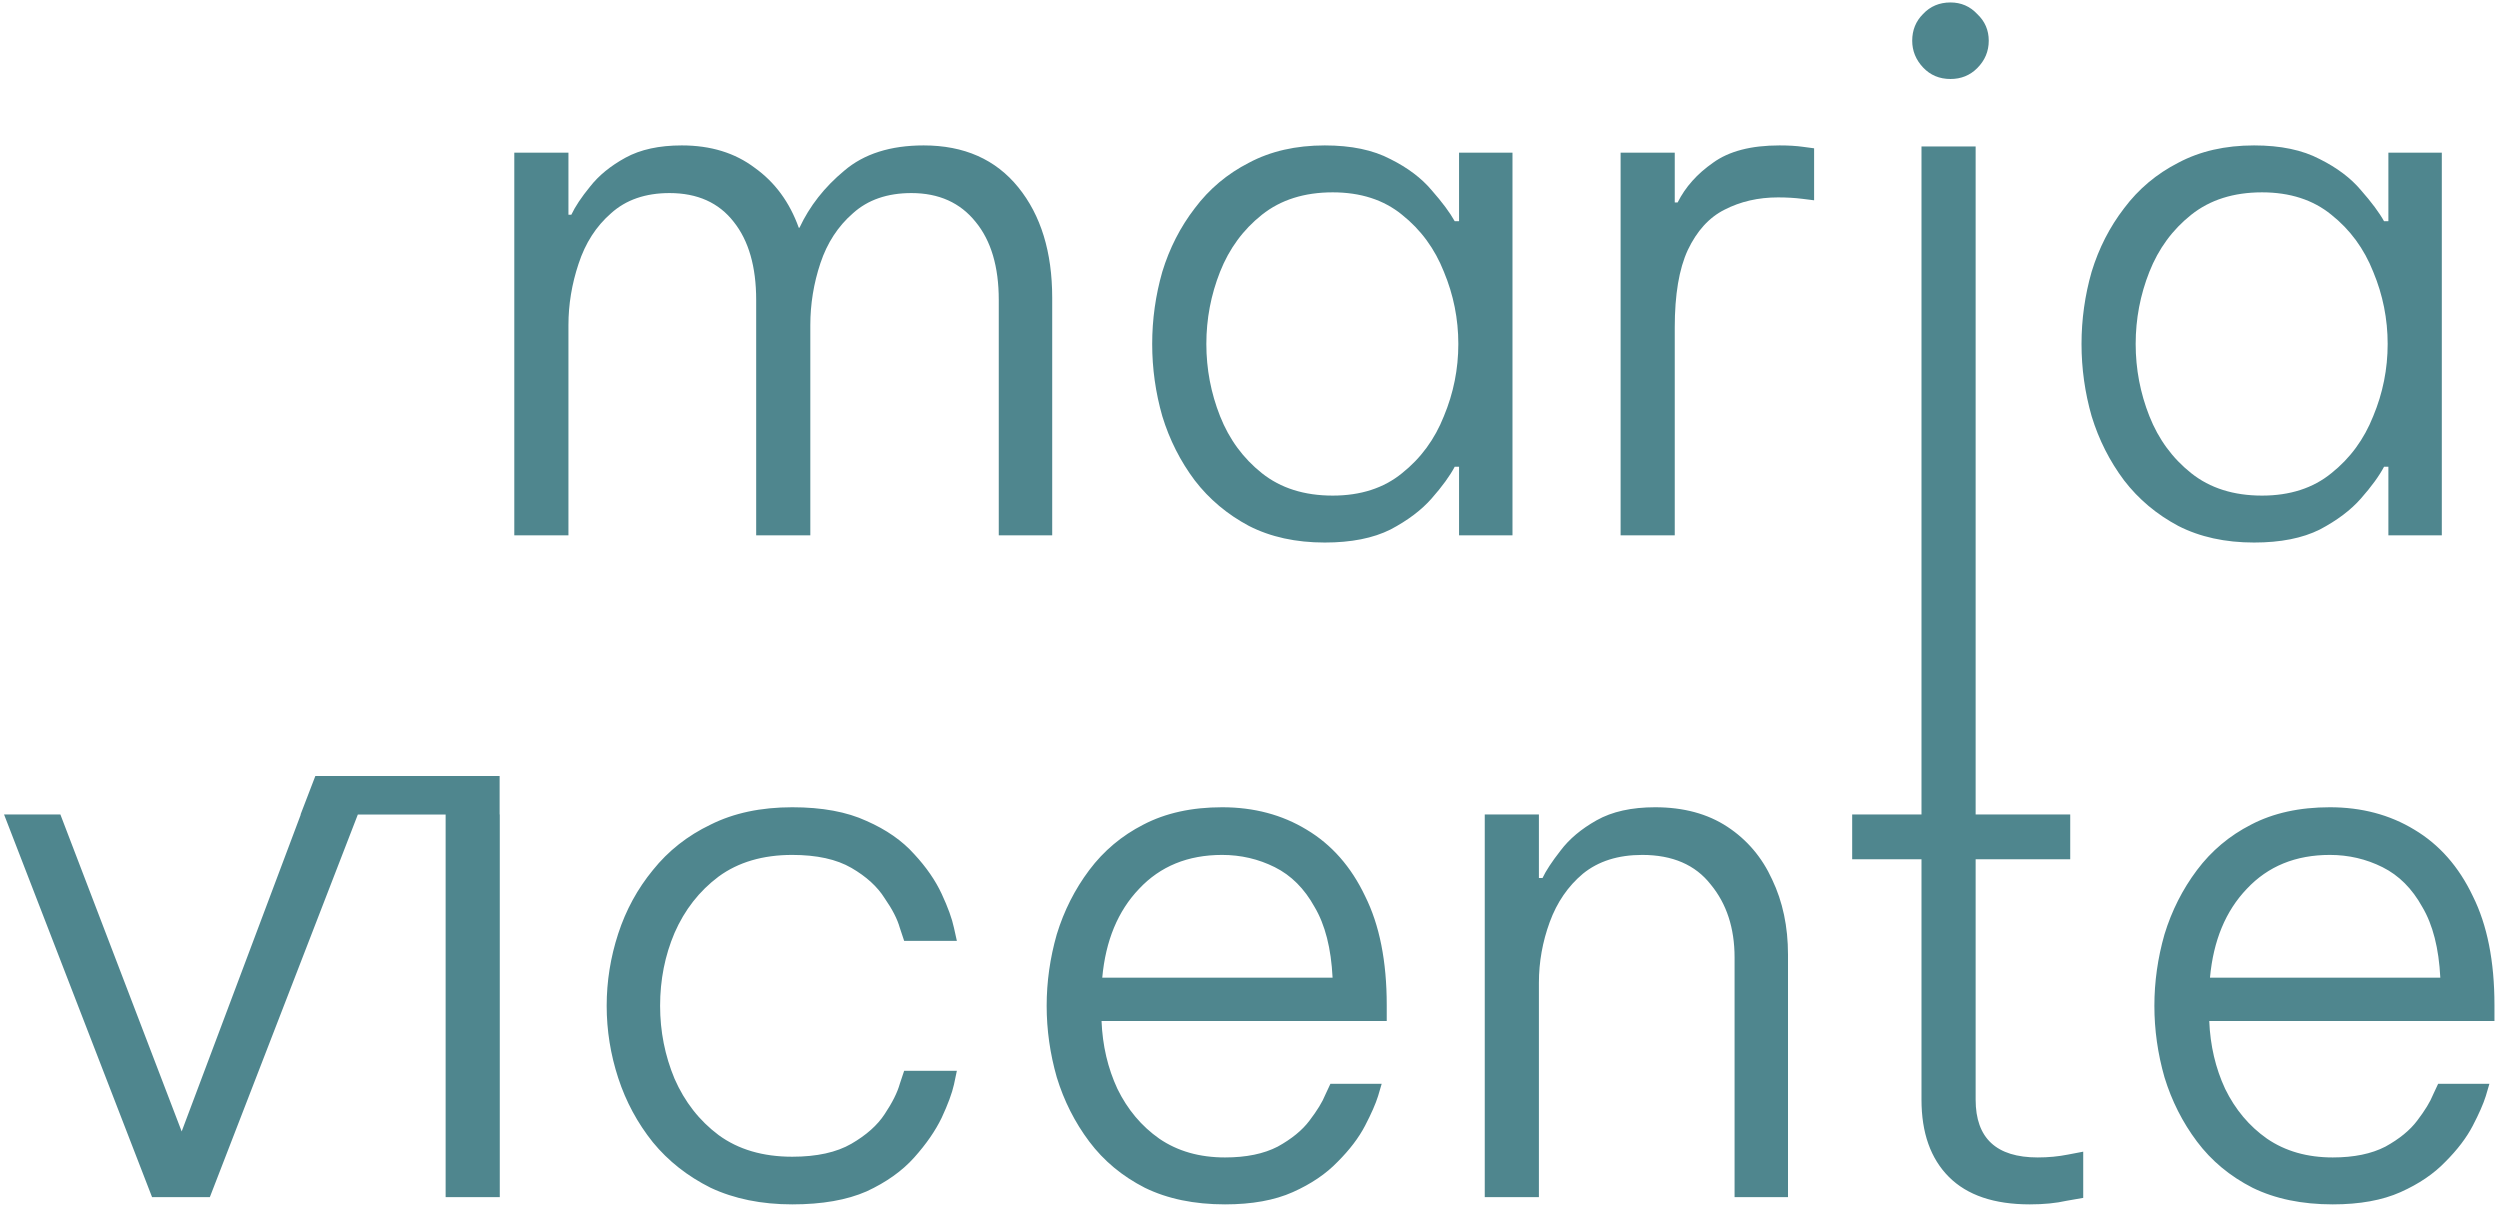
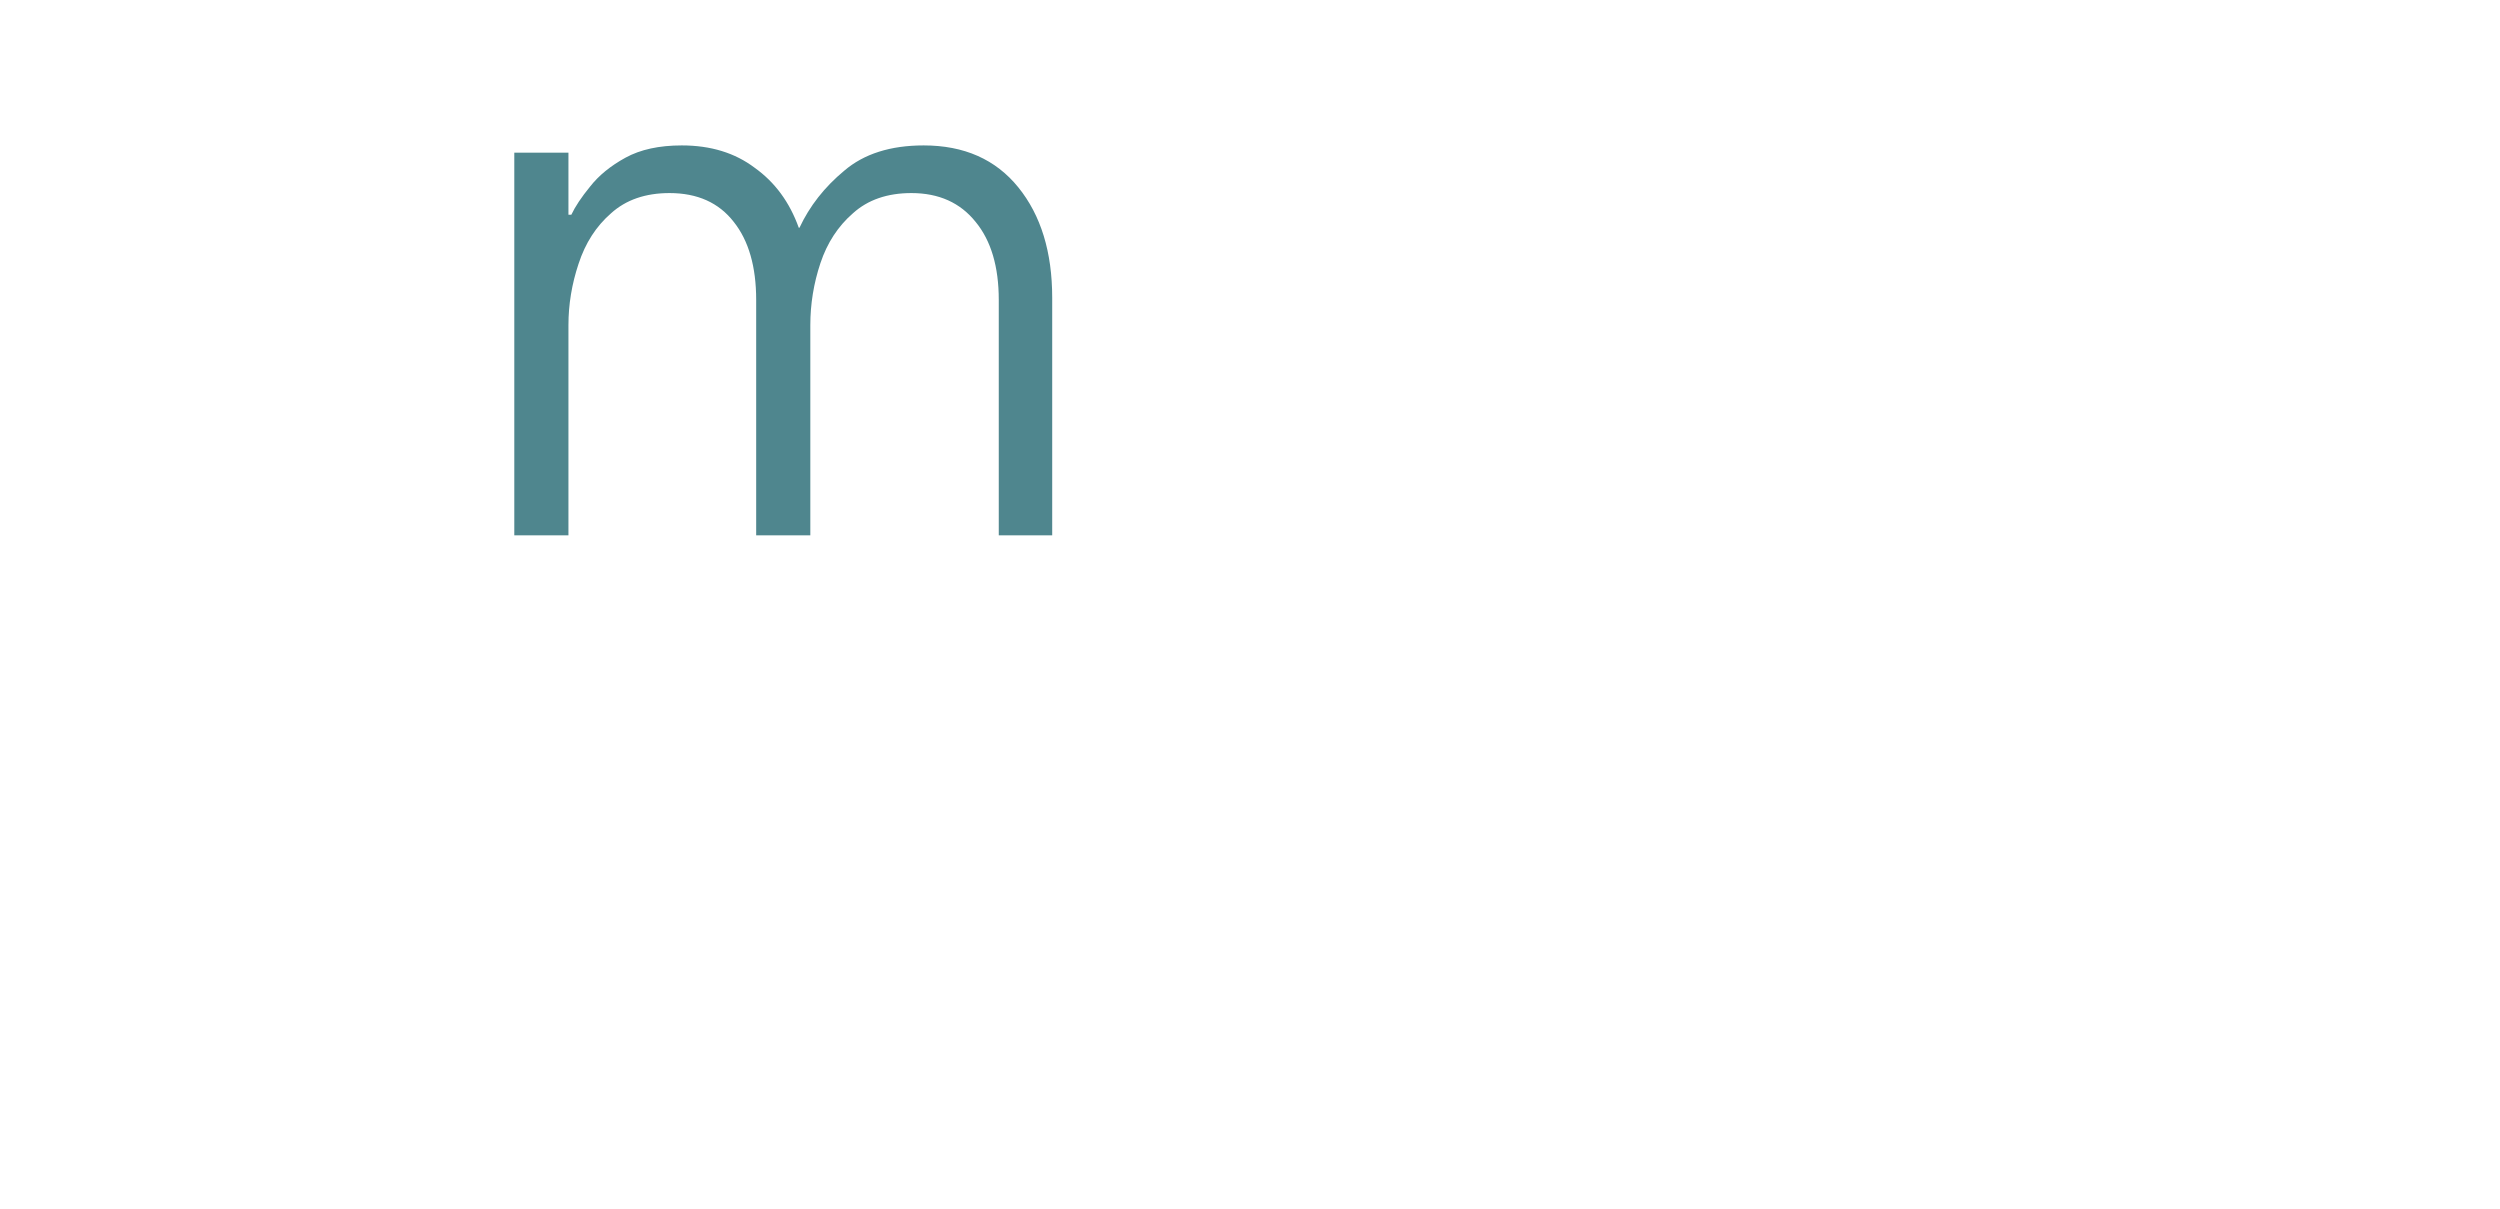
<svg xmlns="http://www.w3.org/2000/svg" width="364" height="176" viewBox="0 0 364 176" fill="none">
  <path d="M74.881 77.942V22.224H82.765V31.265H83.186C83.747 30.073 84.658 28.707 85.919 27.165C87.181 25.553 88.898 24.151 91.07 22.96C93.243 21.768 95.976 21.173 99.27 21.173C103.476 21.173 107.015 22.259 109.888 24.432C112.832 26.534 114.969 29.443 116.301 33.157H116.406C117.878 30.003 120.051 27.235 122.924 24.852C125.798 22.399 129.652 21.173 134.488 21.173C140.375 21.173 144.966 23.205 148.26 27.27C151.554 31.335 153.201 36.697 153.201 43.355V77.942H145.421V43.67C145.421 38.834 144.3 35.05 142.057 32.316C139.815 29.513 136.696 28.111 132.701 28.111C129.197 28.111 126.358 29.092 124.186 31.055C122.013 32.947 120.436 35.365 119.455 38.309C118.474 41.252 117.983 44.266 117.983 47.349V77.942H110.099V43.67C110.099 38.834 109.012 35.05 106.84 32.316C104.667 29.513 101.548 28.111 97.483 28.111C93.979 28.111 91.141 29.092 88.968 31.055C86.795 32.947 85.218 35.4 84.237 38.414C83.256 41.357 82.765 44.336 82.765 47.349V77.942H74.881Z" fill="#4F868E" />
-   <path d="M192.885 21.173C196.739 21.173 199.928 21.839 202.451 23.17C204.974 24.432 206.972 25.939 208.444 27.691C209.985 29.443 211.107 30.95 211.808 32.211H212.438V22.224H220.218V77.942H212.438V67.954H211.808C211.107 69.286 209.985 70.828 208.444 72.58C206.972 74.262 204.974 75.769 202.451 77.1C199.928 78.362 196.739 78.993 192.885 78.993C188.68 78.993 185 78.187 181.846 76.575C178.692 74.893 176.064 72.685 173.962 69.952C171.859 67.148 170.282 64.03 169.231 60.596C168.25 57.161 167.759 53.657 167.759 50.083C167.759 46.508 168.25 43.004 169.231 39.57C170.282 36.136 171.859 33.052 173.962 30.319C176.064 27.515 178.692 25.308 181.846 23.696C185 22.014 188.68 21.173 192.885 21.173ZM194.041 28.006C189.906 28.006 186.472 29.092 183.739 31.265C181.005 33.438 178.973 36.206 177.641 39.57C176.31 42.934 175.644 46.438 175.644 50.083C175.644 53.727 176.31 57.231 177.641 60.596C178.973 63.96 181.005 66.728 183.739 68.901C186.472 71.073 189.906 72.159 194.041 72.159C198.106 72.159 201.47 71.073 204.133 68.901C206.867 66.728 208.899 63.96 210.231 60.596C211.632 57.231 212.333 53.727 212.333 50.083C212.333 46.438 211.632 42.934 210.231 39.57C208.899 36.206 206.867 33.438 204.133 31.265C201.47 29.092 198.106 28.006 194.041 28.006Z" fill="#4F868E" />
-   <path d="M235.96 77.942V22.224H243.844V29.478H244.265C245.386 27.235 247.103 25.308 249.416 23.696C251.729 22.014 254.953 21.173 259.088 21.173C260.419 21.173 261.576 21.243 262.557 21.383C263.608 21.523 264.134 21.593 264.134 21.593V29.162C264.134 29.162 263.573 29.092 262.452 28.952C261.331 28.812 260.139 28.742 258.878 28.742C256.004 28.742 253.411 29.338 251.098 30.529C248.855 31.651 247.068 33.613 245.737 36.416C244.475 39.15 243.844 42.899 243.844 47.665V77.942H235.96Z" fill="#4F868E" />
-   <path d="M283.99 11.501C282.378 11.501 281.047 10.94 279.995 9.819C278.944 8.698 278.418 7.401 278.418 5.929C278.418 4.387 278.944 3.091 279.995 2.04C281.047 0.918 282.378 0.358 283.99 0.358C285.532 0.358 286.829 0.918 287.88 2.04C289.001 3.091 289.562 4.387 289.562 5.929C289.562 7.471 289.001 8.803 287.88 9.924C286.829 10.975 285.532 11.501 283.99 11.501Z" fill="#4F868E" />
-   <path d="M328.195 21.173C332.05 21.173 335.239 21.839 337.762 23.17C340.285 24.432 342.282 25.939 343.754 27.691C345.296 29.443 346.417 30.95 347.118 32.211H347.749V22.224H355.528V77.942H347.749V67.954H347.118C346.417 69.286 345.296 70.828 343.754 72.58C342.282 74.262 340.285 75.769 337.762 77.1C335.239 78.362 332.05 78.993 328.195 78.993C323.99 78.993 320.311 78.187 317.157 76.575C314.003 74.893 311.375 72.685 309.272 69.952C307.17 67.148 305.593 64.03 304.541 60.596C303.56 57.161 303.07 53.657 303.07 50.083C303.07 46.508 303.56 43.004 304.541 39.57C305.593 36.136 307.17 33.052 309.272 30.319C311.375 27.515 314.003 25.308 317.157 23.696C320.311 22.014 323.99 21.173 328.195 21.173ZM329.352 28.006C325.217 28.006 321.782 29.092 319.049 31.265C316.316 33.438 314.283 36.206 312.952 39.57C311.62 42.934 310.954 46.438 310.954 50.083C310.954 53.727 311.62 57.231 312.952 60.596C314.283 63.96 316.316 66.728 319.049 68.901C321.782 71.073 325.217 72.159 329.352 72.159C333.416 72.159 336.781 71.073 339.444 68.901C342.177 66.728 344.21 63.96 345.541 60.596C346.943 57.231 347.644 53.727 347.644 50.083C347.644 46.438 346.943 42.934 345.541 39.57C344.21 36.206 342.177 33.438 339.444 31.265C336.781 29.092 333.416 28.006 329.352 28.006Z" fill="#4F868E" />
-   <path fill-rule="evenodd" clip-rule="evenodd" d="M295.538 175.357C290.352 175.357 286.427 174.026 283.764 171.363C281.101 168.699 279.769 164.95 279.769 160.114V125.107H269.677V118.589H279.769V21.324H287.653V118.589H301.425V125.107H287.653V160.114C287.653 165.721 290.667 168.524 296.694 168.524C298.236 168.524 299.708 168.384 301.11 168.104L303.317 167.683V174.411L300.9 174.832C299.358 175.182 297.57 175.357 295.538 175.357ZM103.47 172.94C106.904 174.551 110.864 175.357 115.35 175.357C119.695 175.357 123.304 174.727 126.178 173.465C129.051 172.134 131.364 170.487 133.116 168.524C134.868 166.562 136.2 164.634 137.111 162.742C138.022 160.78 138.618 159.168 138.898 157.906L139.319 155.909H131.644L131.014 157.801C130.663 159.063 129.927 160.535 128.806 162.217C127.755 163.829 126.143 165.265 123.97 166.527C121.797 167.788 118.924 168.419 115.35 168.419C111.075 168.419 107.5 167.368 104.627 165.265C101.823 163.163 99.686 160.429 98.214 157.065C96.812 153.701 96.111 150.162 96.111 146.447C96.111 142.663 96.812 139.124 98.214 135.83C99.686 132.466 101.823 129.732 104.627 127.63C107.5 125.527 111.075 124.476 115.35 124.476C118.924 124.476 121.797 125.107 123.97 126.368C126.143 127.63 127.755 129.101 128.806 130.784C129.927 132.395 130.663 133.832 131.014 135.094L131.644 136.986H139.319L138.898 135.094C138.618 133.762 138.022 132.115 137.111 130.153C136.2 128.19 134.868 126.263 133.116 124.371C131.364 122.408 129.051 120.796 126.178 119.535C123.304 118.203 119.695 117.537 115.35 117.537C110.794 117.537 106.834 118.378 103.47 120.061C100.106 121.672 97.303 123.88 95.06 126.684C92.817 129.417 91.135 132.501 90.014 135.935C88.893 139.369 88.332 142.873 88.332 146.447C88.332 150.022 88.893 153.526 90.014 156.96C91.135 160.394 92.817 163.513 95.06 166.317C97.303 169.05 100.106 171.258 103.47 172.94ZM22.142 174.306L0.591 118.589H8.791L26.452 164.74L43.796 118.595H43.761L45.916 112.983H72.746V118.589H72.768V174.306H64.884V118.595H53.719H52.101L30.552 174.306H22.142ZM178.36 175.357C173.875 175.357 169.985 174.551 166.691 172.94C163.397 171.258 160.699 169.015 158.596 166.211C156.494 163.408 154.917 160.289 153.866 156.855C152.885 153.421 152.394 149.952 152.394 146.447C152.394 142.943 152.885 139.474 153.866 136.04C154.917 132.606 156.494 129.487 158.596 126.684C160.699 123.88 163.327 121.672 166.481 120.061C169.705 118.378 173.525 117.537 177.94 117.537C182.566 117.537 186.665 118.624 190.24 120.796C193.884 122.969 196.723 126.193 198.755 130.468C200.858 134.673 201.909 139.965 201.909 146.342V148.655H160.384C160.524 152.229 161.295 155.523 162.696 158.537C164.168 161.551 166.201 163.969 168.794 165.791C171.457 167.613 174.646 168.524 178.36 168.524C181.444 168.524 184.002 167.999 186.035 166.947C188.067 165.826 189.609 164.564 190.66 163.163C191.782 161.691 192.553 160.429 192.973 159.378L193.709 157.801H201.173L200.647 159.588C200.297 160.71 199.666 162.146 198.755 163.899C197.844 165.651 196.512 167.403 194.76 169.155C193.078 170.907 190.906 172.379 188.242 173.57C185.579 174.762 182.285 175.357 178.36 175.357ZM160.489 142.348H194.024C193.814 138.072 192.938 134.638 191.396 132.045C189.924 129.382 187.997 127.454 185.614 126.263C183.231 125.072 180.673 124.476 177.94 124.476C172.964 124.476 168.934 126.123 165.85 129.417C162.767 132.641 160.979 136.951 160.489 142.348ZM216.18 118.589V174.306H224.065V143.083C224.065 140.07 224.59 137.126 225.641 134.253C226.693 131.379 228.305 129.031 230.477 127.209C232.72 125.387 235.594 124.476 239.098 124.476C243.513 124.476 246.842 125.913 249.085 128.786C251.398 131.589 252.554 135.129 252.554 139.404V174.306H260.333V138.983C260.333 134.919 259.563 131.274 258.021 128.05C256.549 124.826 254.376 122.268 251.503 120.376C248.629 118.484 245.125 117.537 240.99 117.537C237.556 117.537 234.717 118.168 232.475 119.43C230.232 120.691 228.48 122.163 227.218 123.845C225.957 125.457 225.081 126.789 224.59 127.84H224.065V118.589H216.18ZM327.976 172.94C331.27 174.551 335.159 175.357 339.645 175.357C343.569 175.357 346.863 174.762 349.527 173.57C352.19 172.379 354.363 170.907 356.045 169.155C357.797 167.403 359.128 165.651 360.039 163.899C360.951 162.146 361.581 160.71 361.932 159.588L362.457 157.801H354.993L354.257 159.378C353.837 160.429 353.066 161.691 351.945 163.163C350.893 164.564 349.351 165.826 347.319 166.947C345.287 167.999 342.728 168.524 339.645 168.524C335.93 168.524 332.741 167.613 330.078 165.791C327.485 163.969 325.453 161.551 323.981 158.537C322.579 155.523 321.808 152.229 321.668 148.655H363.193V146.342C363.193 139.965 362.142 134.673 360.039 130.468C358.007 126.193 355.169 122.969 351.524 120.796C347.95 118.624 343.85 117.537 339.224 117.537C334.809 117.537 330.989 118.378 327.765 120.061C324.611 121.672 321.983 123.88 319.881 126.684C317.778 129.487 316.201 132.606 315.15 136.04C314.169 139.474 313.678 142.943 313.678 146.447C313.678 149.952 314.169 153.421 315.15 156.855C316.201 160.289 317.778 163.408 319.881 166.211C321.983 169.015 324.682 171.258 327.976 172.94ZM355.309 142.348H321.773C322.264 136.951 324.051 132.641 327.135 129.417C330.218 126.123 334.248 124.476 339.224 124.476C341.958 124.476 344.516 125.072 346.898 126.263C349.281 127.454 351.209 129.382 352.681 132.045C354.222 134.638 355.098 138.072 355.309 142.348Z" fill="#4F868E" />
</svg>